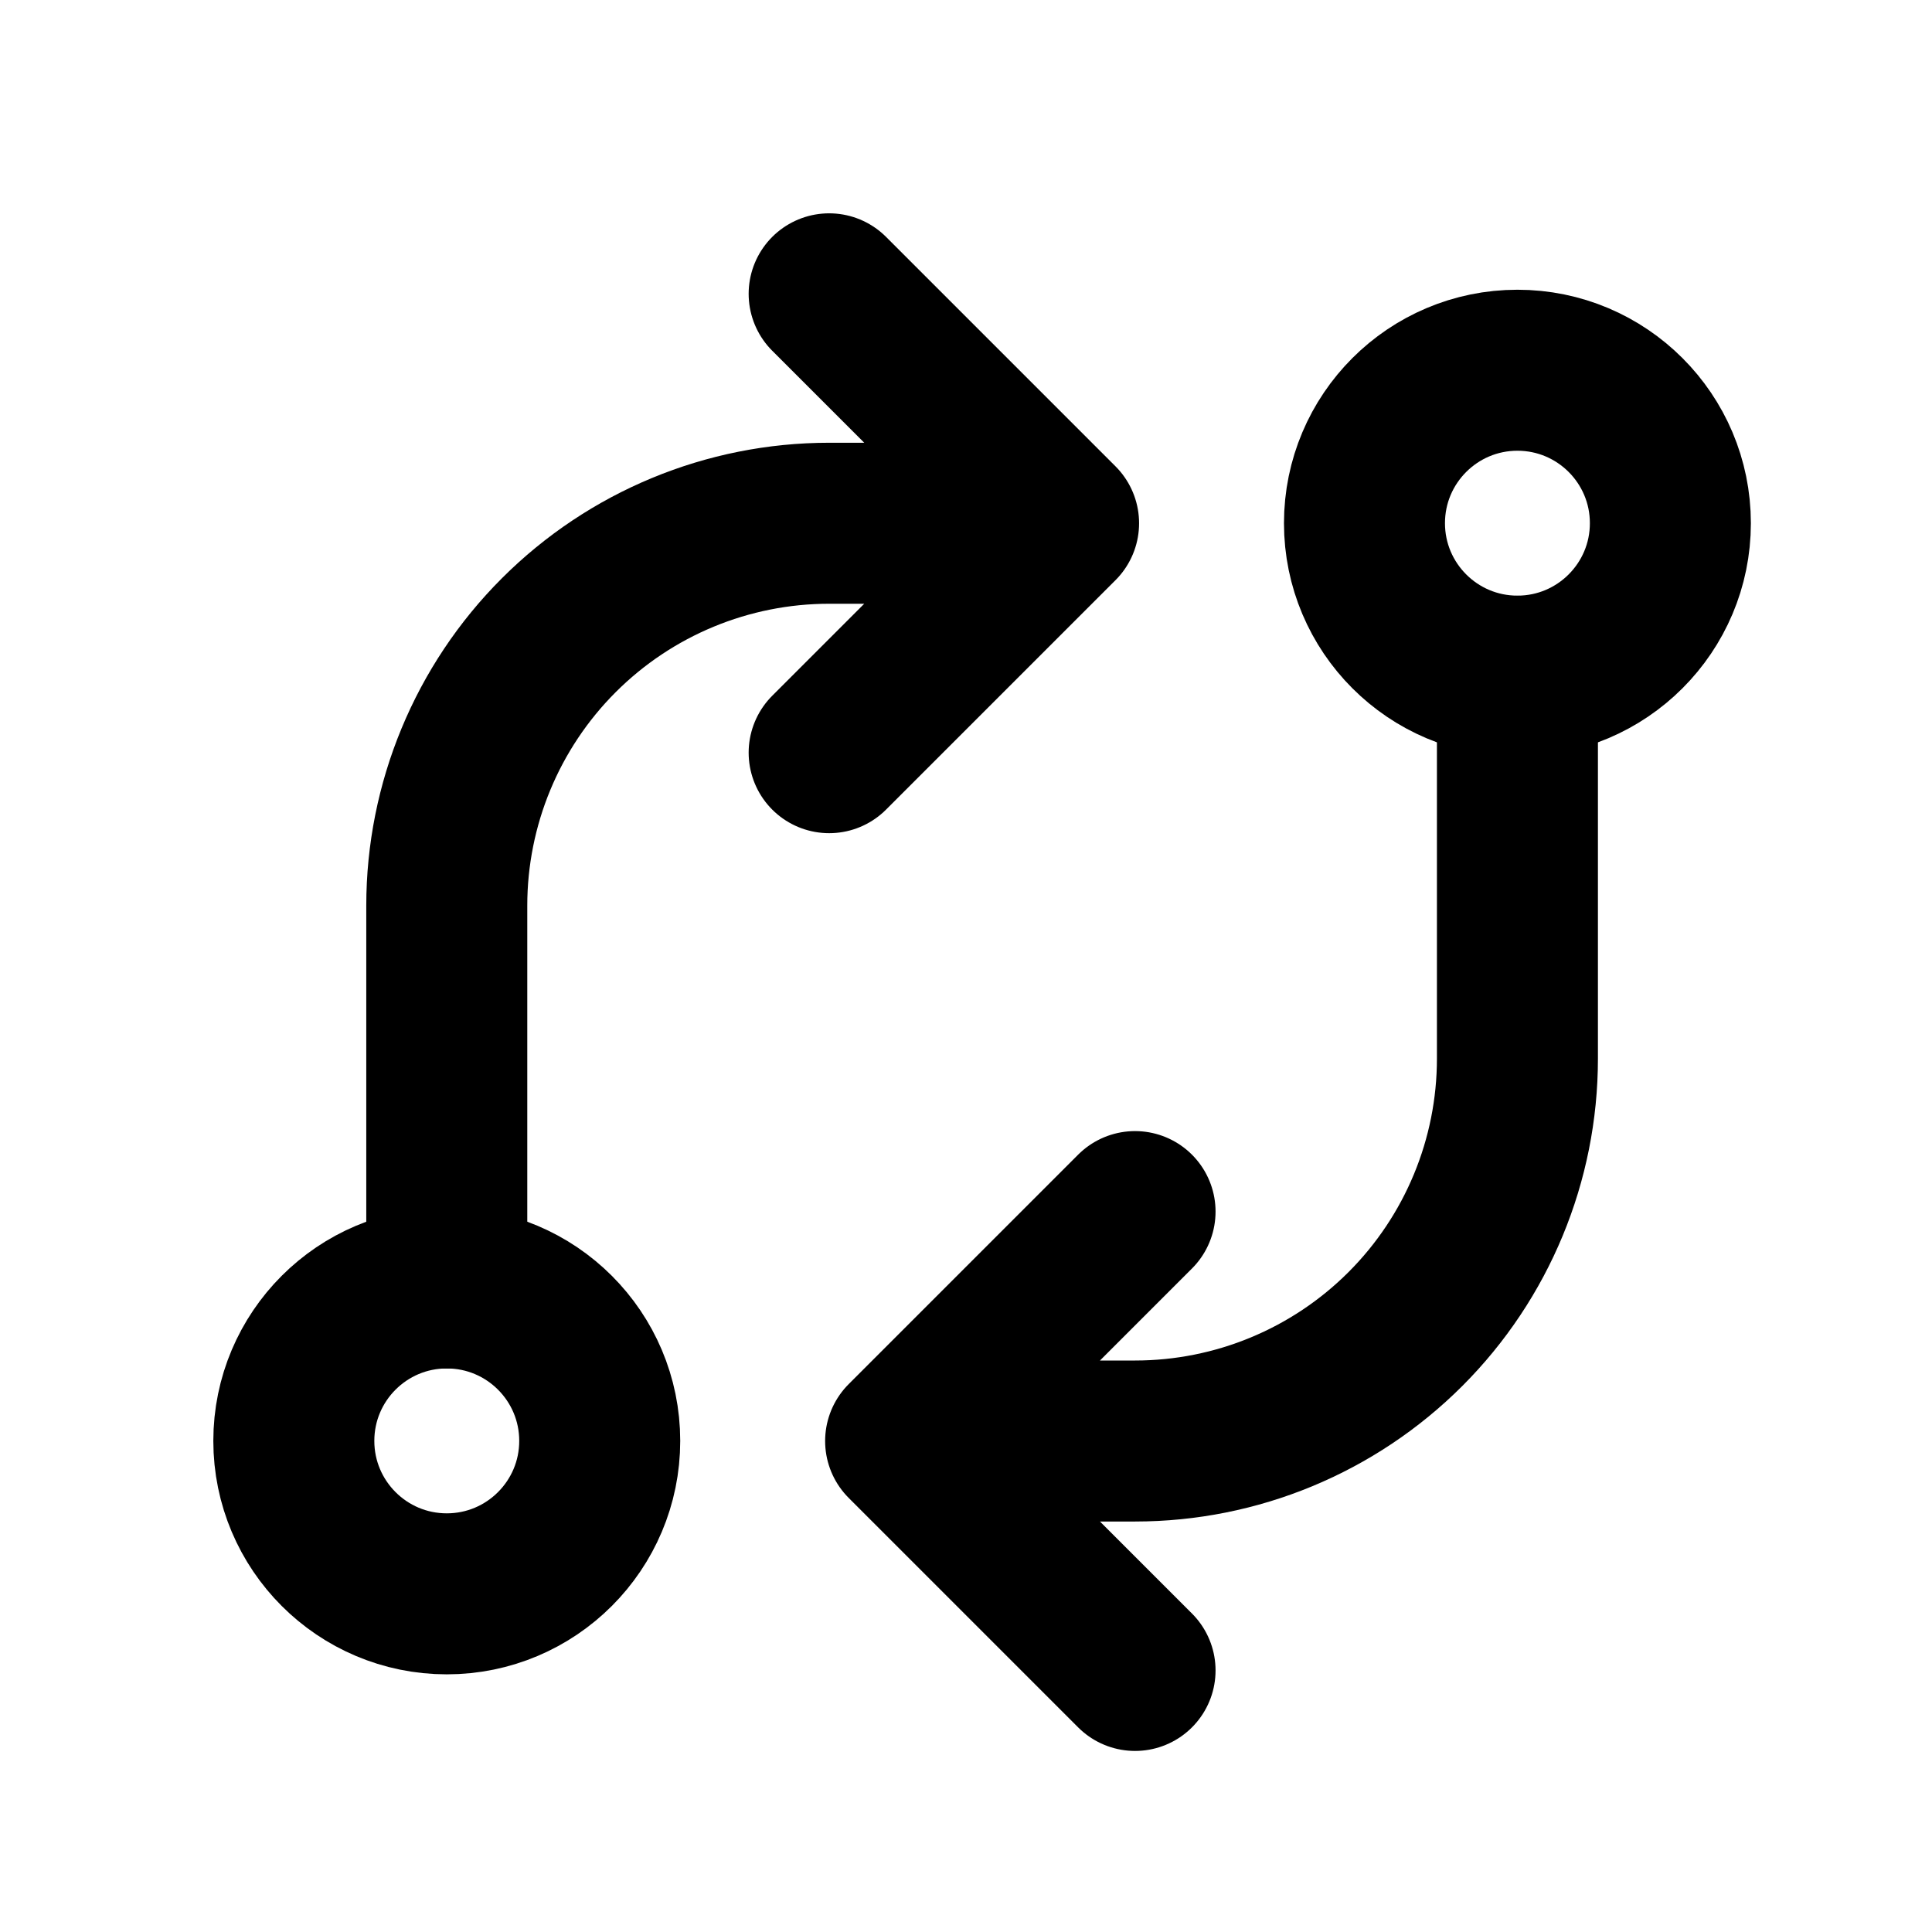
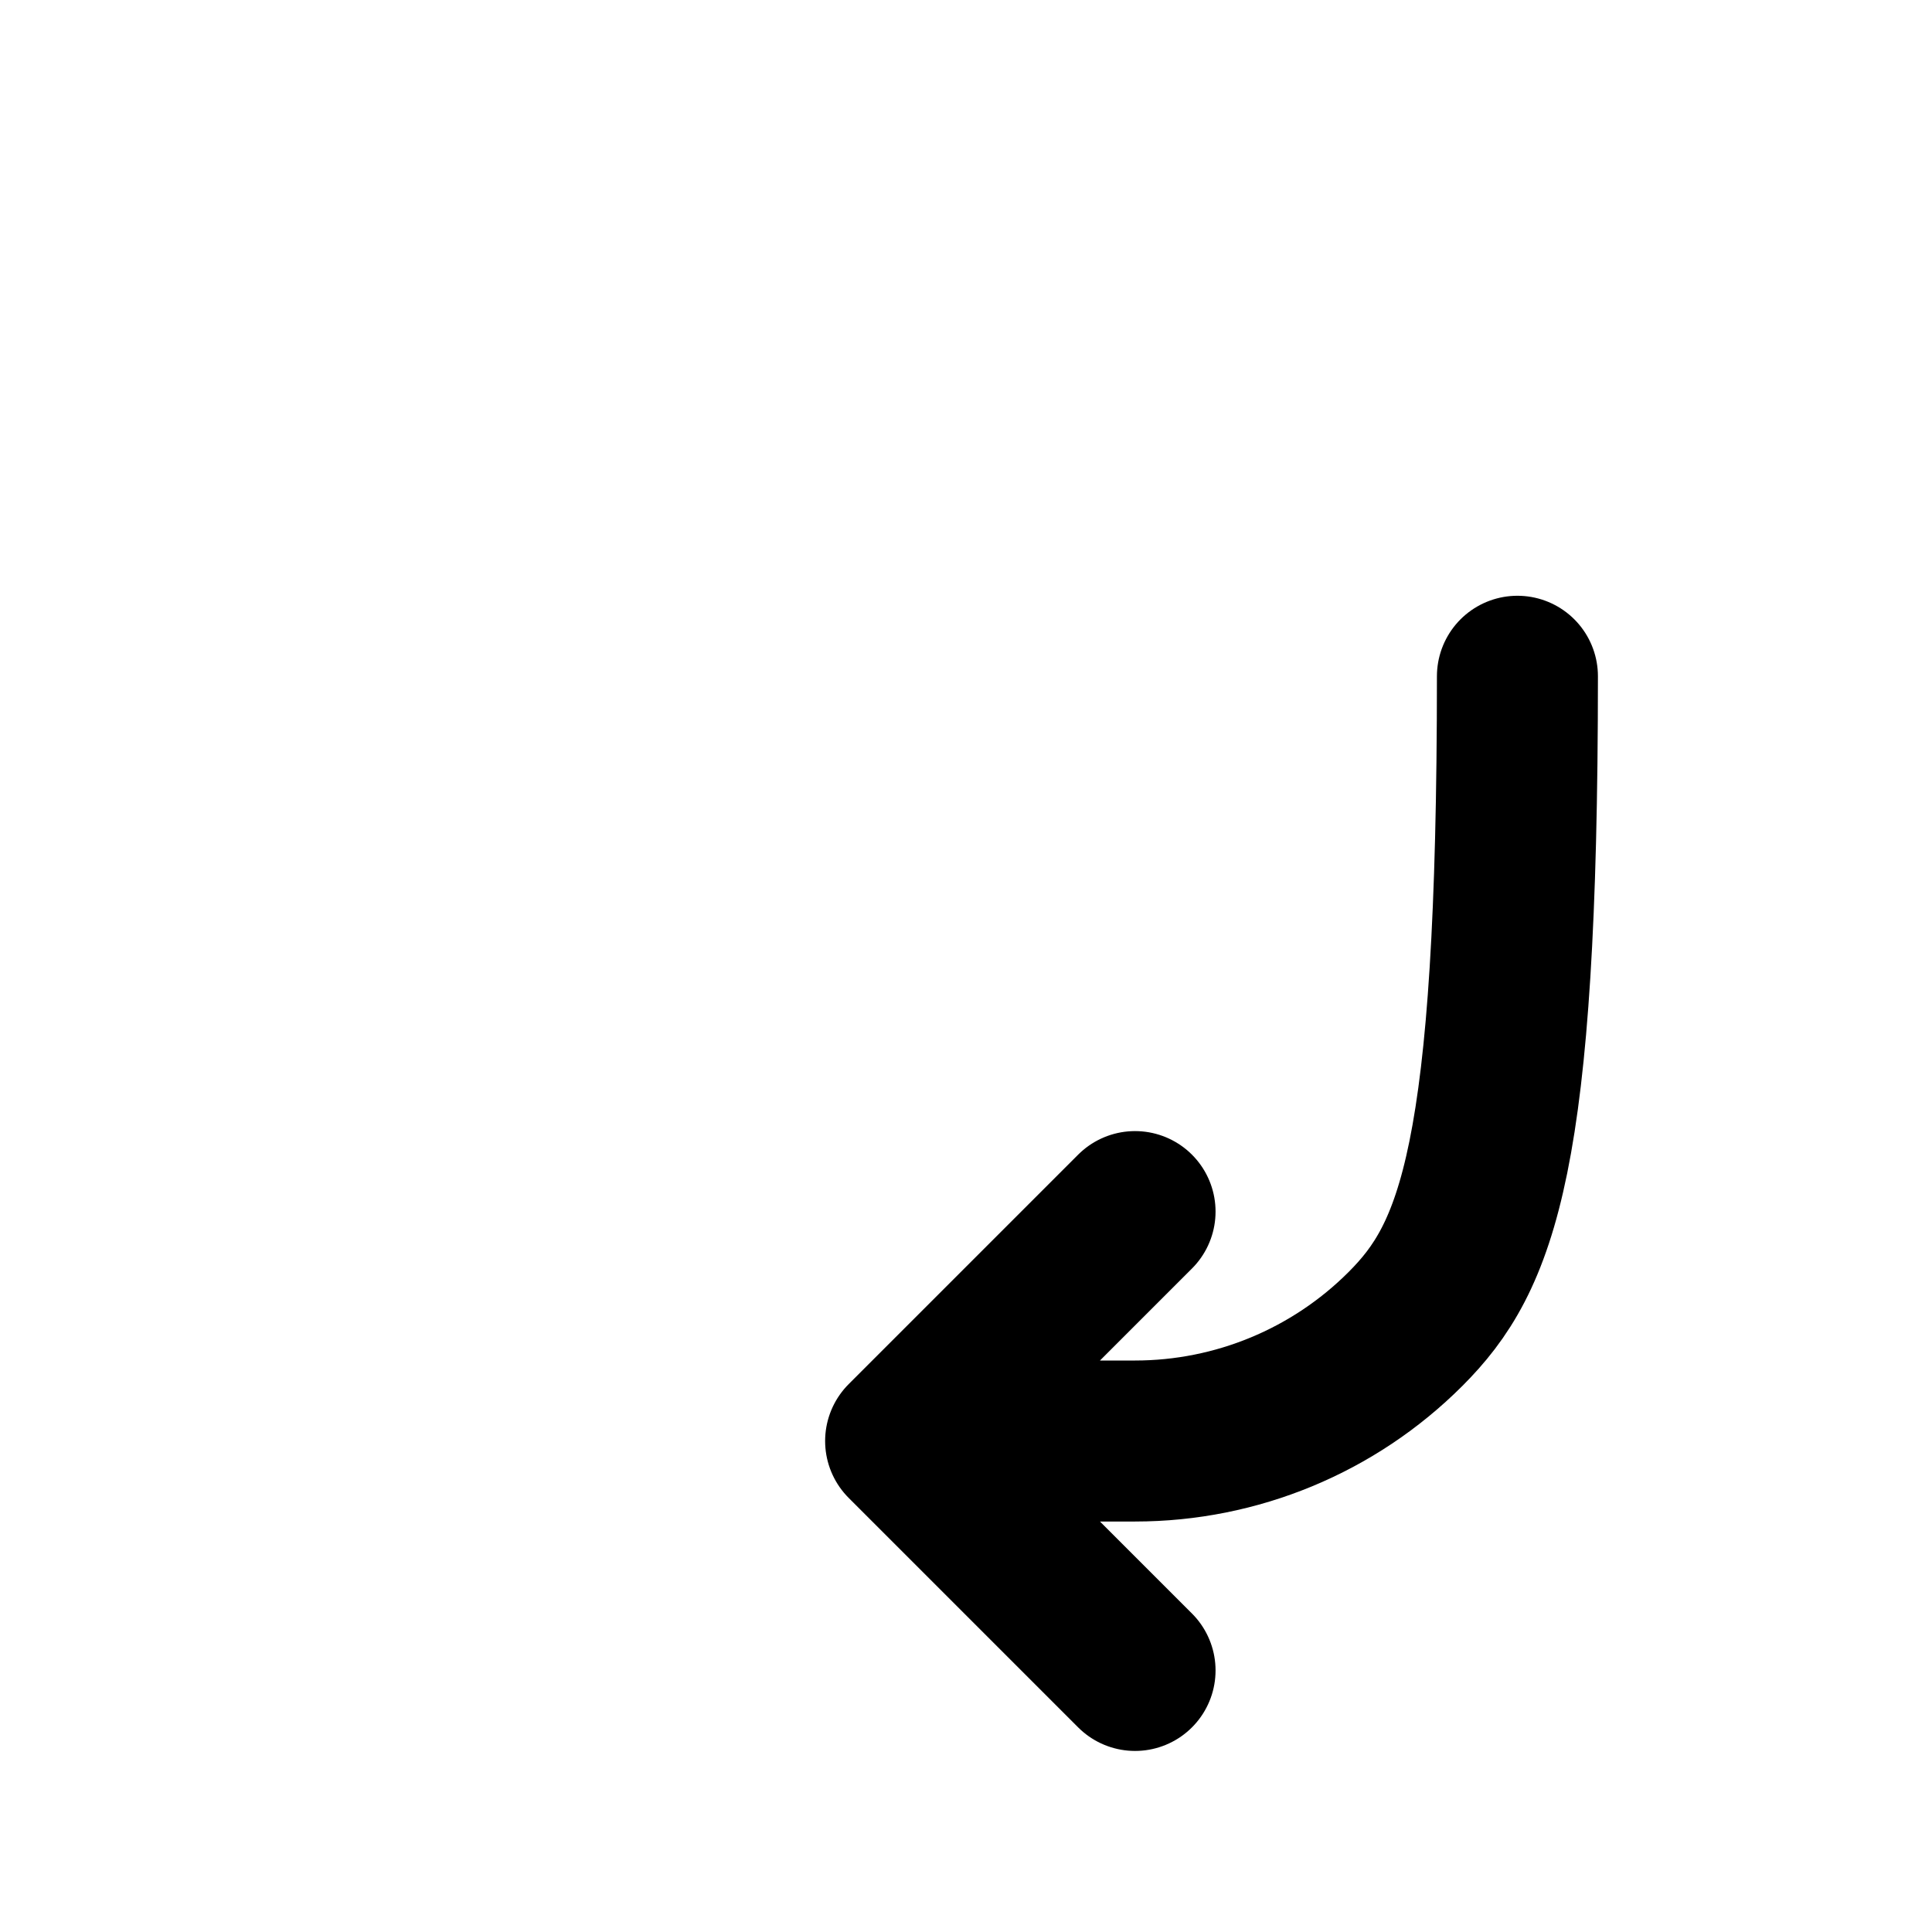
<svg xmlns="http://www.w3.org/2000/svg" width="60" height="60" viewBox="0 0 60 60" fill="none">
-   <path d="M13.875 49.498C16.498 49.498 18.625 47.371 18.625 44.748C18.625 42.125 16.498 39.998 13.875 39.998C11.252 39.998 9.125 42.125 9.125 44.748C9.125 47.371 11.252 49.498 13.875 49.498Z" stroke="black" stroke-width="5" stroke-linecap="round" stroke-linejoin="round" />
-   <path d="M47.125 20.998C49.748 20.998 51.875 18.871 51.875 16.248C51.875 13.625 49.748 11.498 47.125 11.498C44.502 11.498 42.375 13.625 42.375 16.248C42.375 18.871 44.502 20.998 47.125 20.998Z" stroke="black" stroke-width="5" stroke-linecap="round" stroke-linejoin="round" />
-   <path d="M47.125 21.002V32.877C47.125 36.026 45.874 39.047 43.647 41.274C41.42 43.501 38.399 44.752 35.25 44.752H28.125M28.125 44.752L35.25 37.627M28.125 44.752L35.25 51.877" stroke="black" stroke-width="5" stroke-linecap="round" stroke-linejoin="round" />
-   <path d="M13.875 40V28.125C13.875 24.976 15.126 21.955 17.353 19.728C19.58 17.501 22.601 16.25 25.75 16.25H32.875M32.875 16.25L25.75 9.125M32.875 16.25L25.75 23.375" stroke="black" stroke-width="5" stroke-linecap="round" stroke-linejoin="round" />
+   <path d="M47.125 21.002C47.125 36.026 45.874 39.047 43.647 41.274C41.42 43.501 38.399 44.752 35.25 44.752H28.125M28.125 44.752L35.25 37.627M28.125 44.752L35.25 51.877" stroke="black" stroke-width="5" stroke-linecap="round" stroke-linejoin="round" />
</svg>